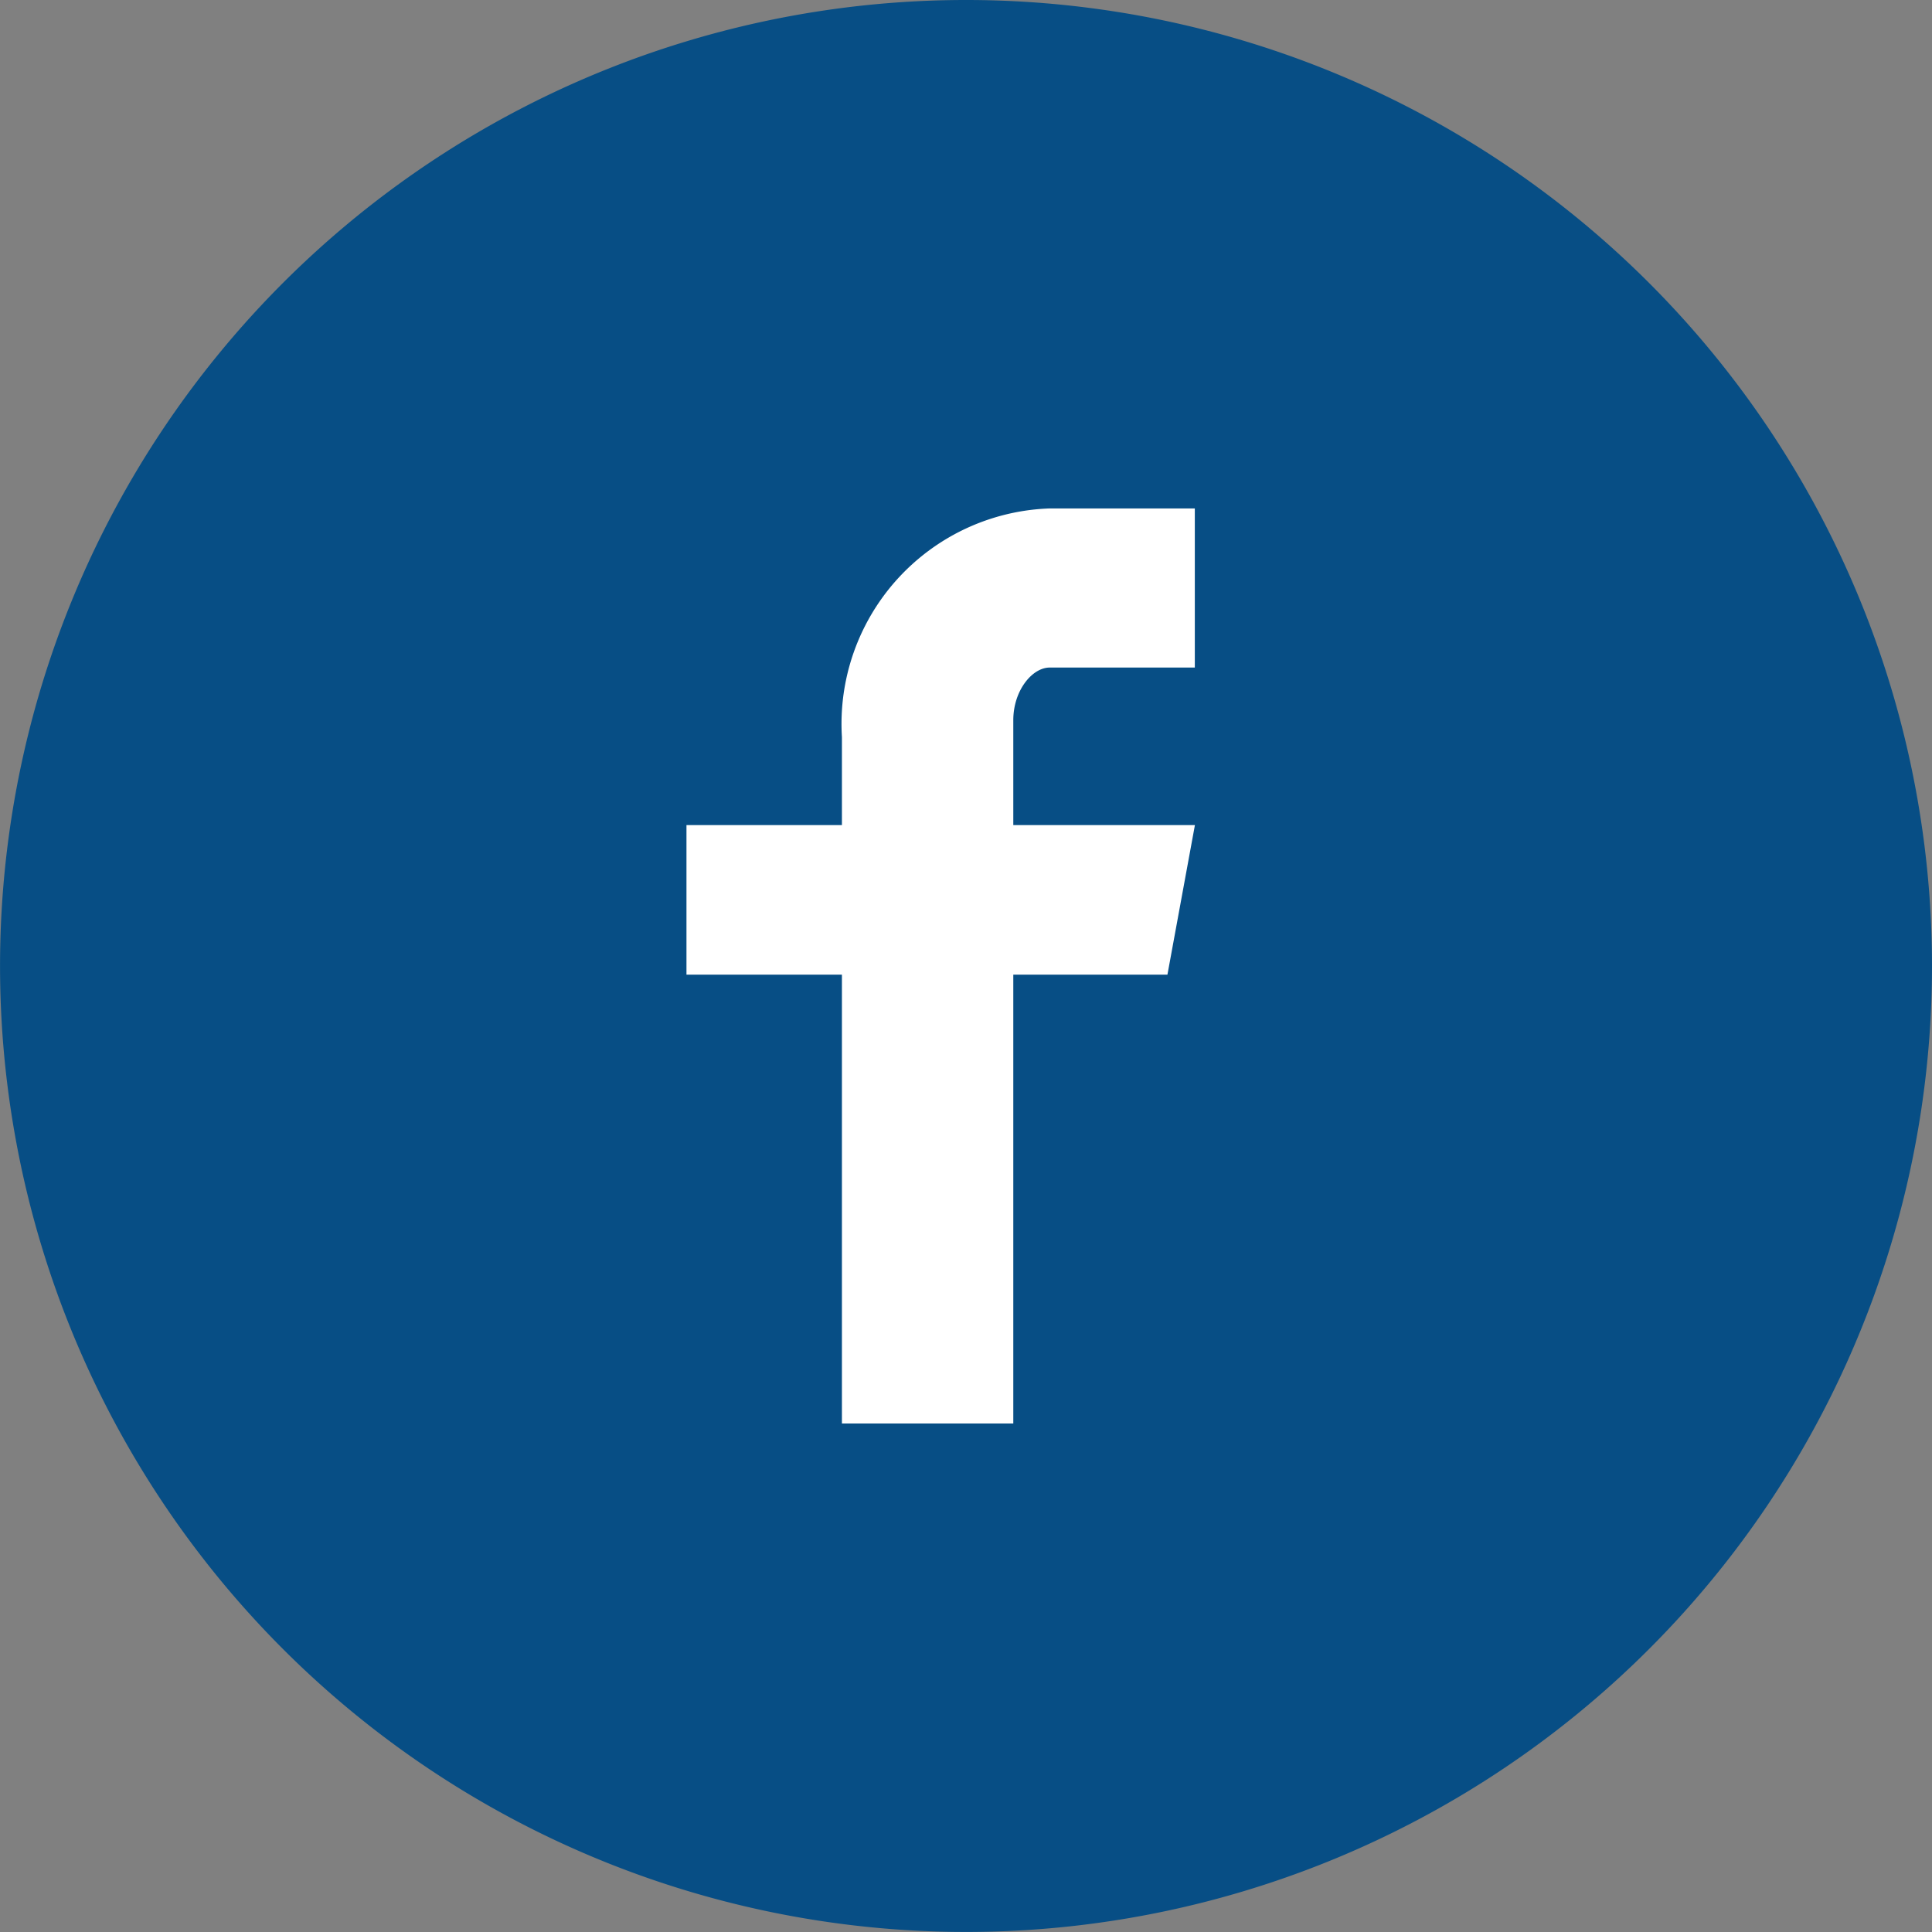
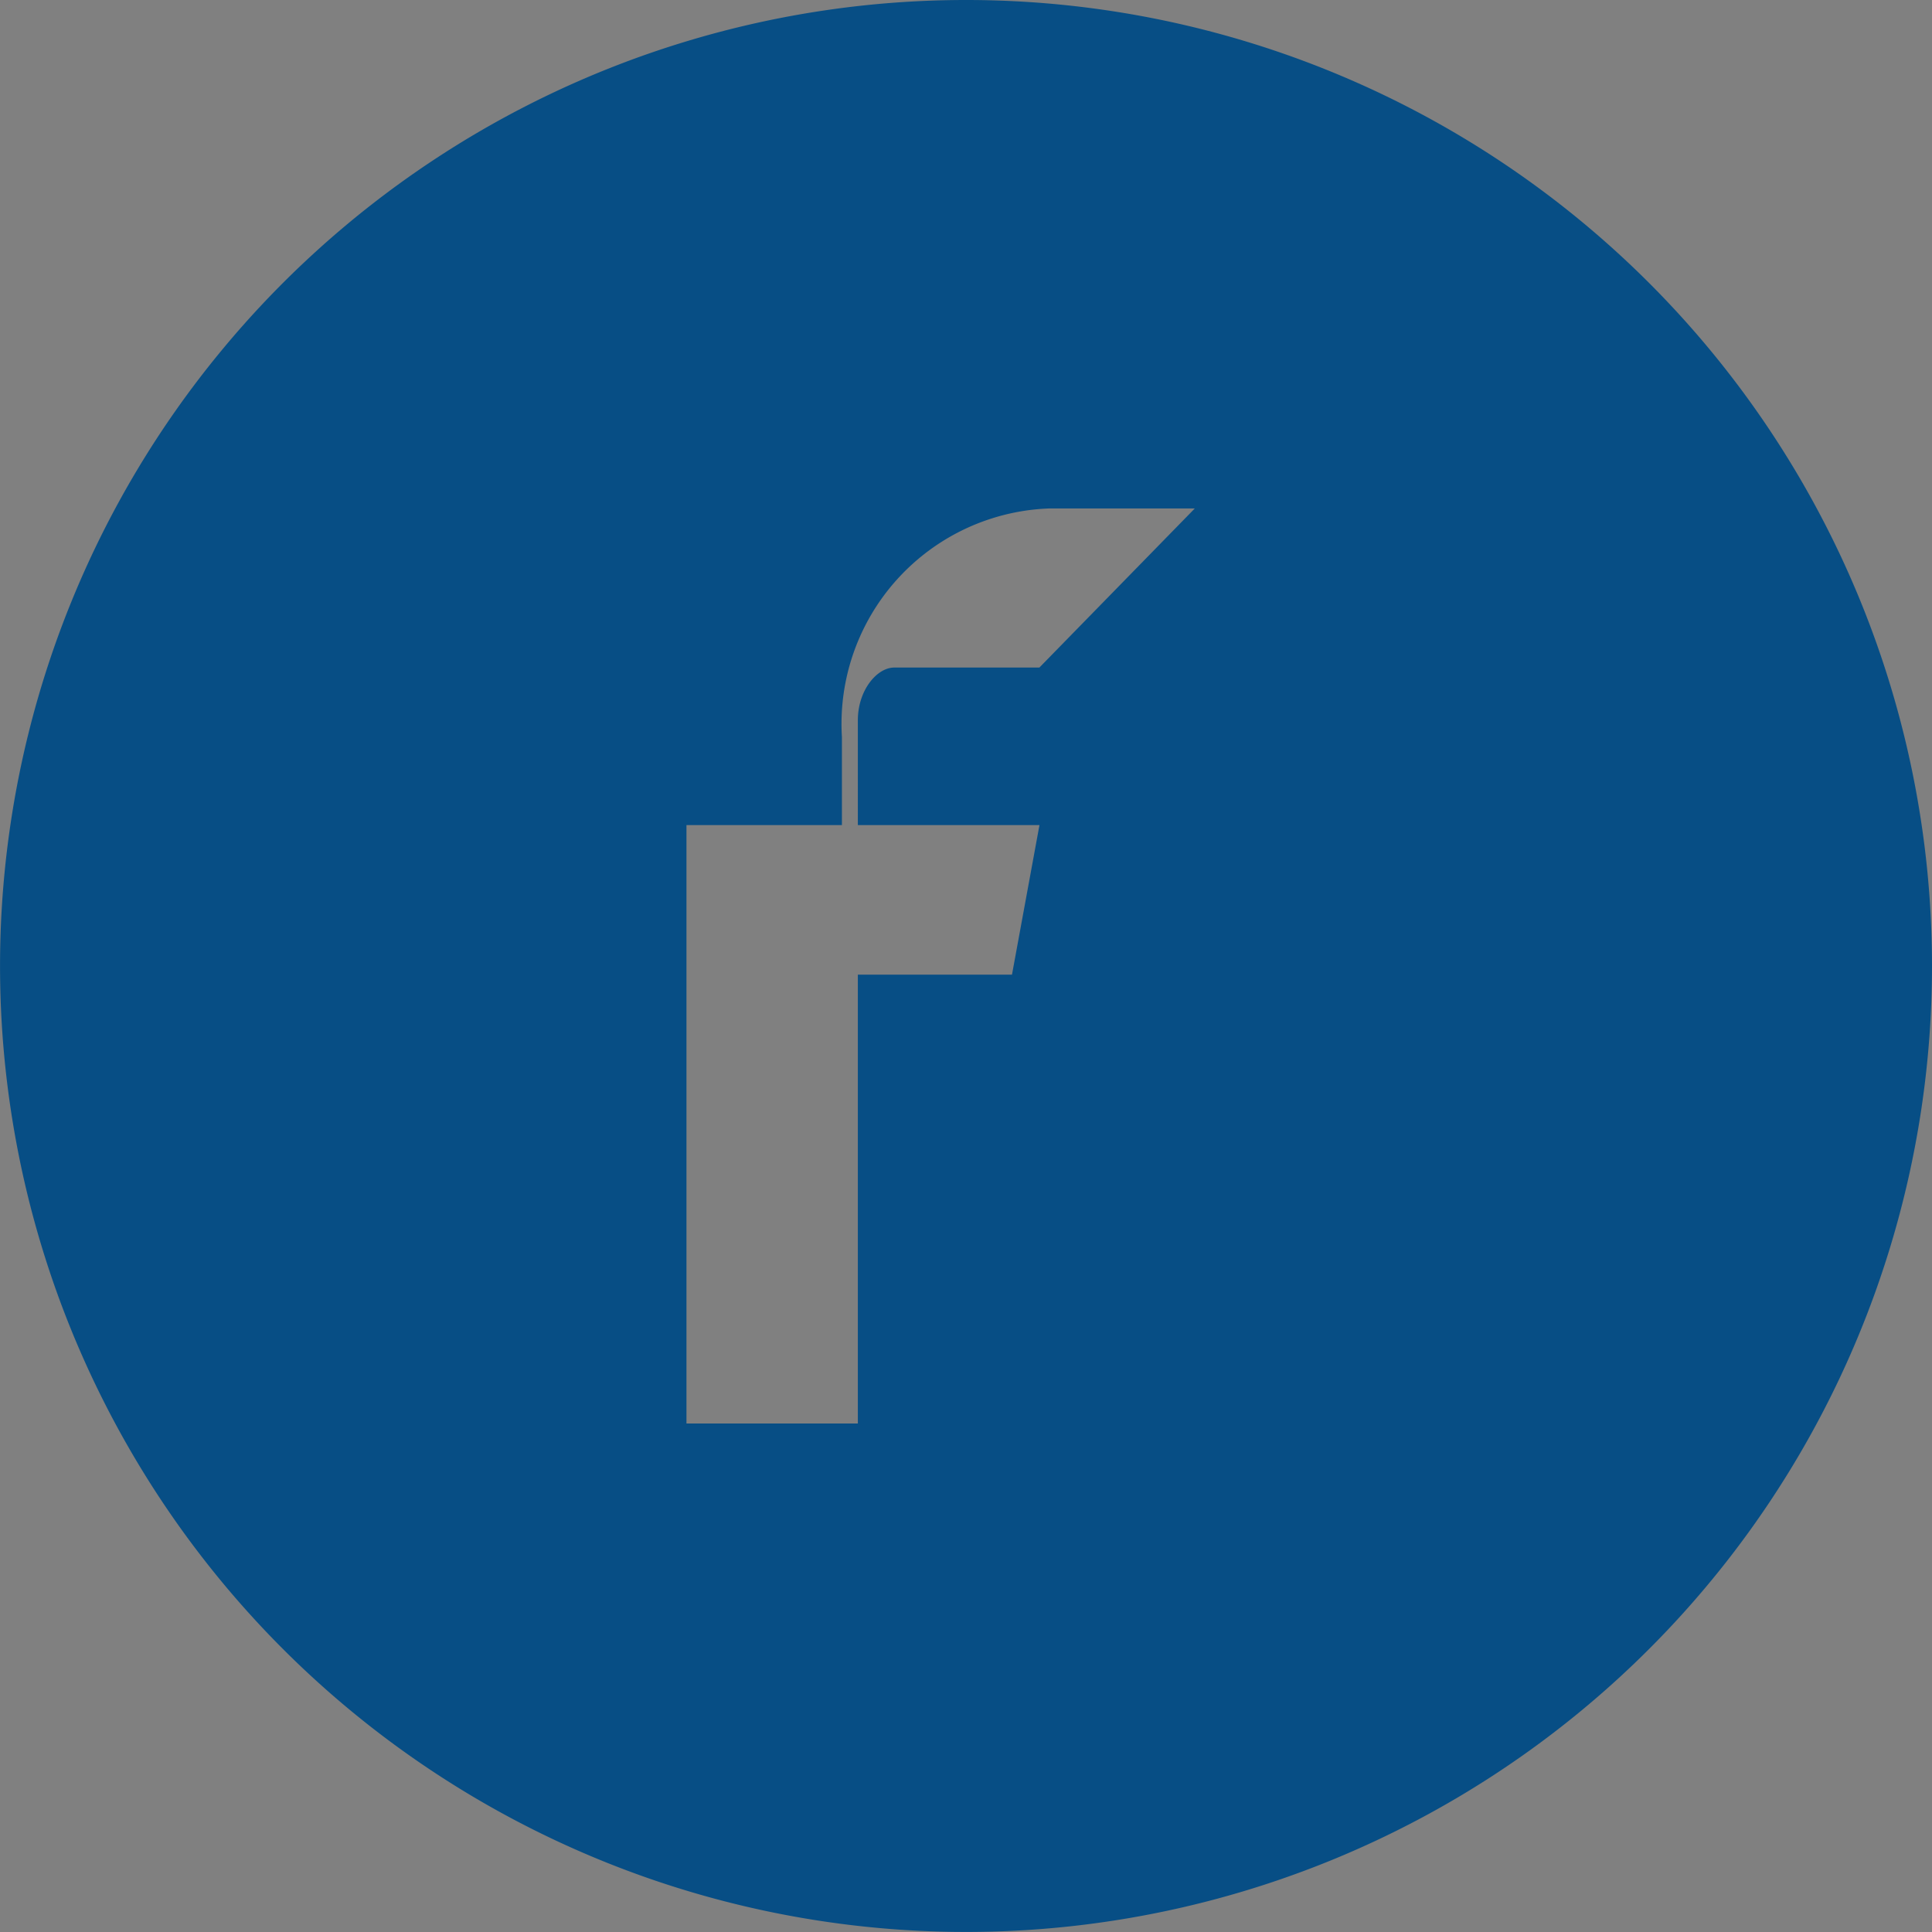
<svg xmlns="http://www.w3.org/2000/svg" id="Group_32" data-name="Group 32" width="41.487" height="41.487" viewBox="0 0 41.487 41.487">
  <rect x="0" y="0" width="41.487" height="41.487" fill="#808080" stroke="none" />
-   <rect id="Rectangle_23" data-name="Rectangle 23" width="18" height="26" transform="translate(11.206 8.942)" fill="#fff" />
-   <path id="Vector" d="M41.487,20.743A20.743,20.743,0,1,1,20.743,0,20.743,20.743,0,0,1,41.487,20.743Zm-15.83-9.825H22.539a4.629,4.629,0,0,0-4.46,4.911v1.889H14.741v3.211h3.338v9.639h3.68V20.929h3.31l.59-3.211h-3.9V15.467c0-.646.411-1.132.78-1.132h3.118Z" transform="translate(0)" fill="#074e85" />
+   <path id="Vector" d="M41.487,20.743A20.743,20.743,0,1,1,20.743,0,20.743,20.743,0,0,1,41.487,20.743Zm-15.83-9.825H22.539a4.629,4.629,0,0,0-4.46,4.911v1.889H14.741v3.211v9.639h3.68V20.929h3.31l.59-3.211h-3.9V15.467c0-.646.411-1.132.78-1.132h3.118Z" transform="translate(0)" fill="#074e85" />
</svg>